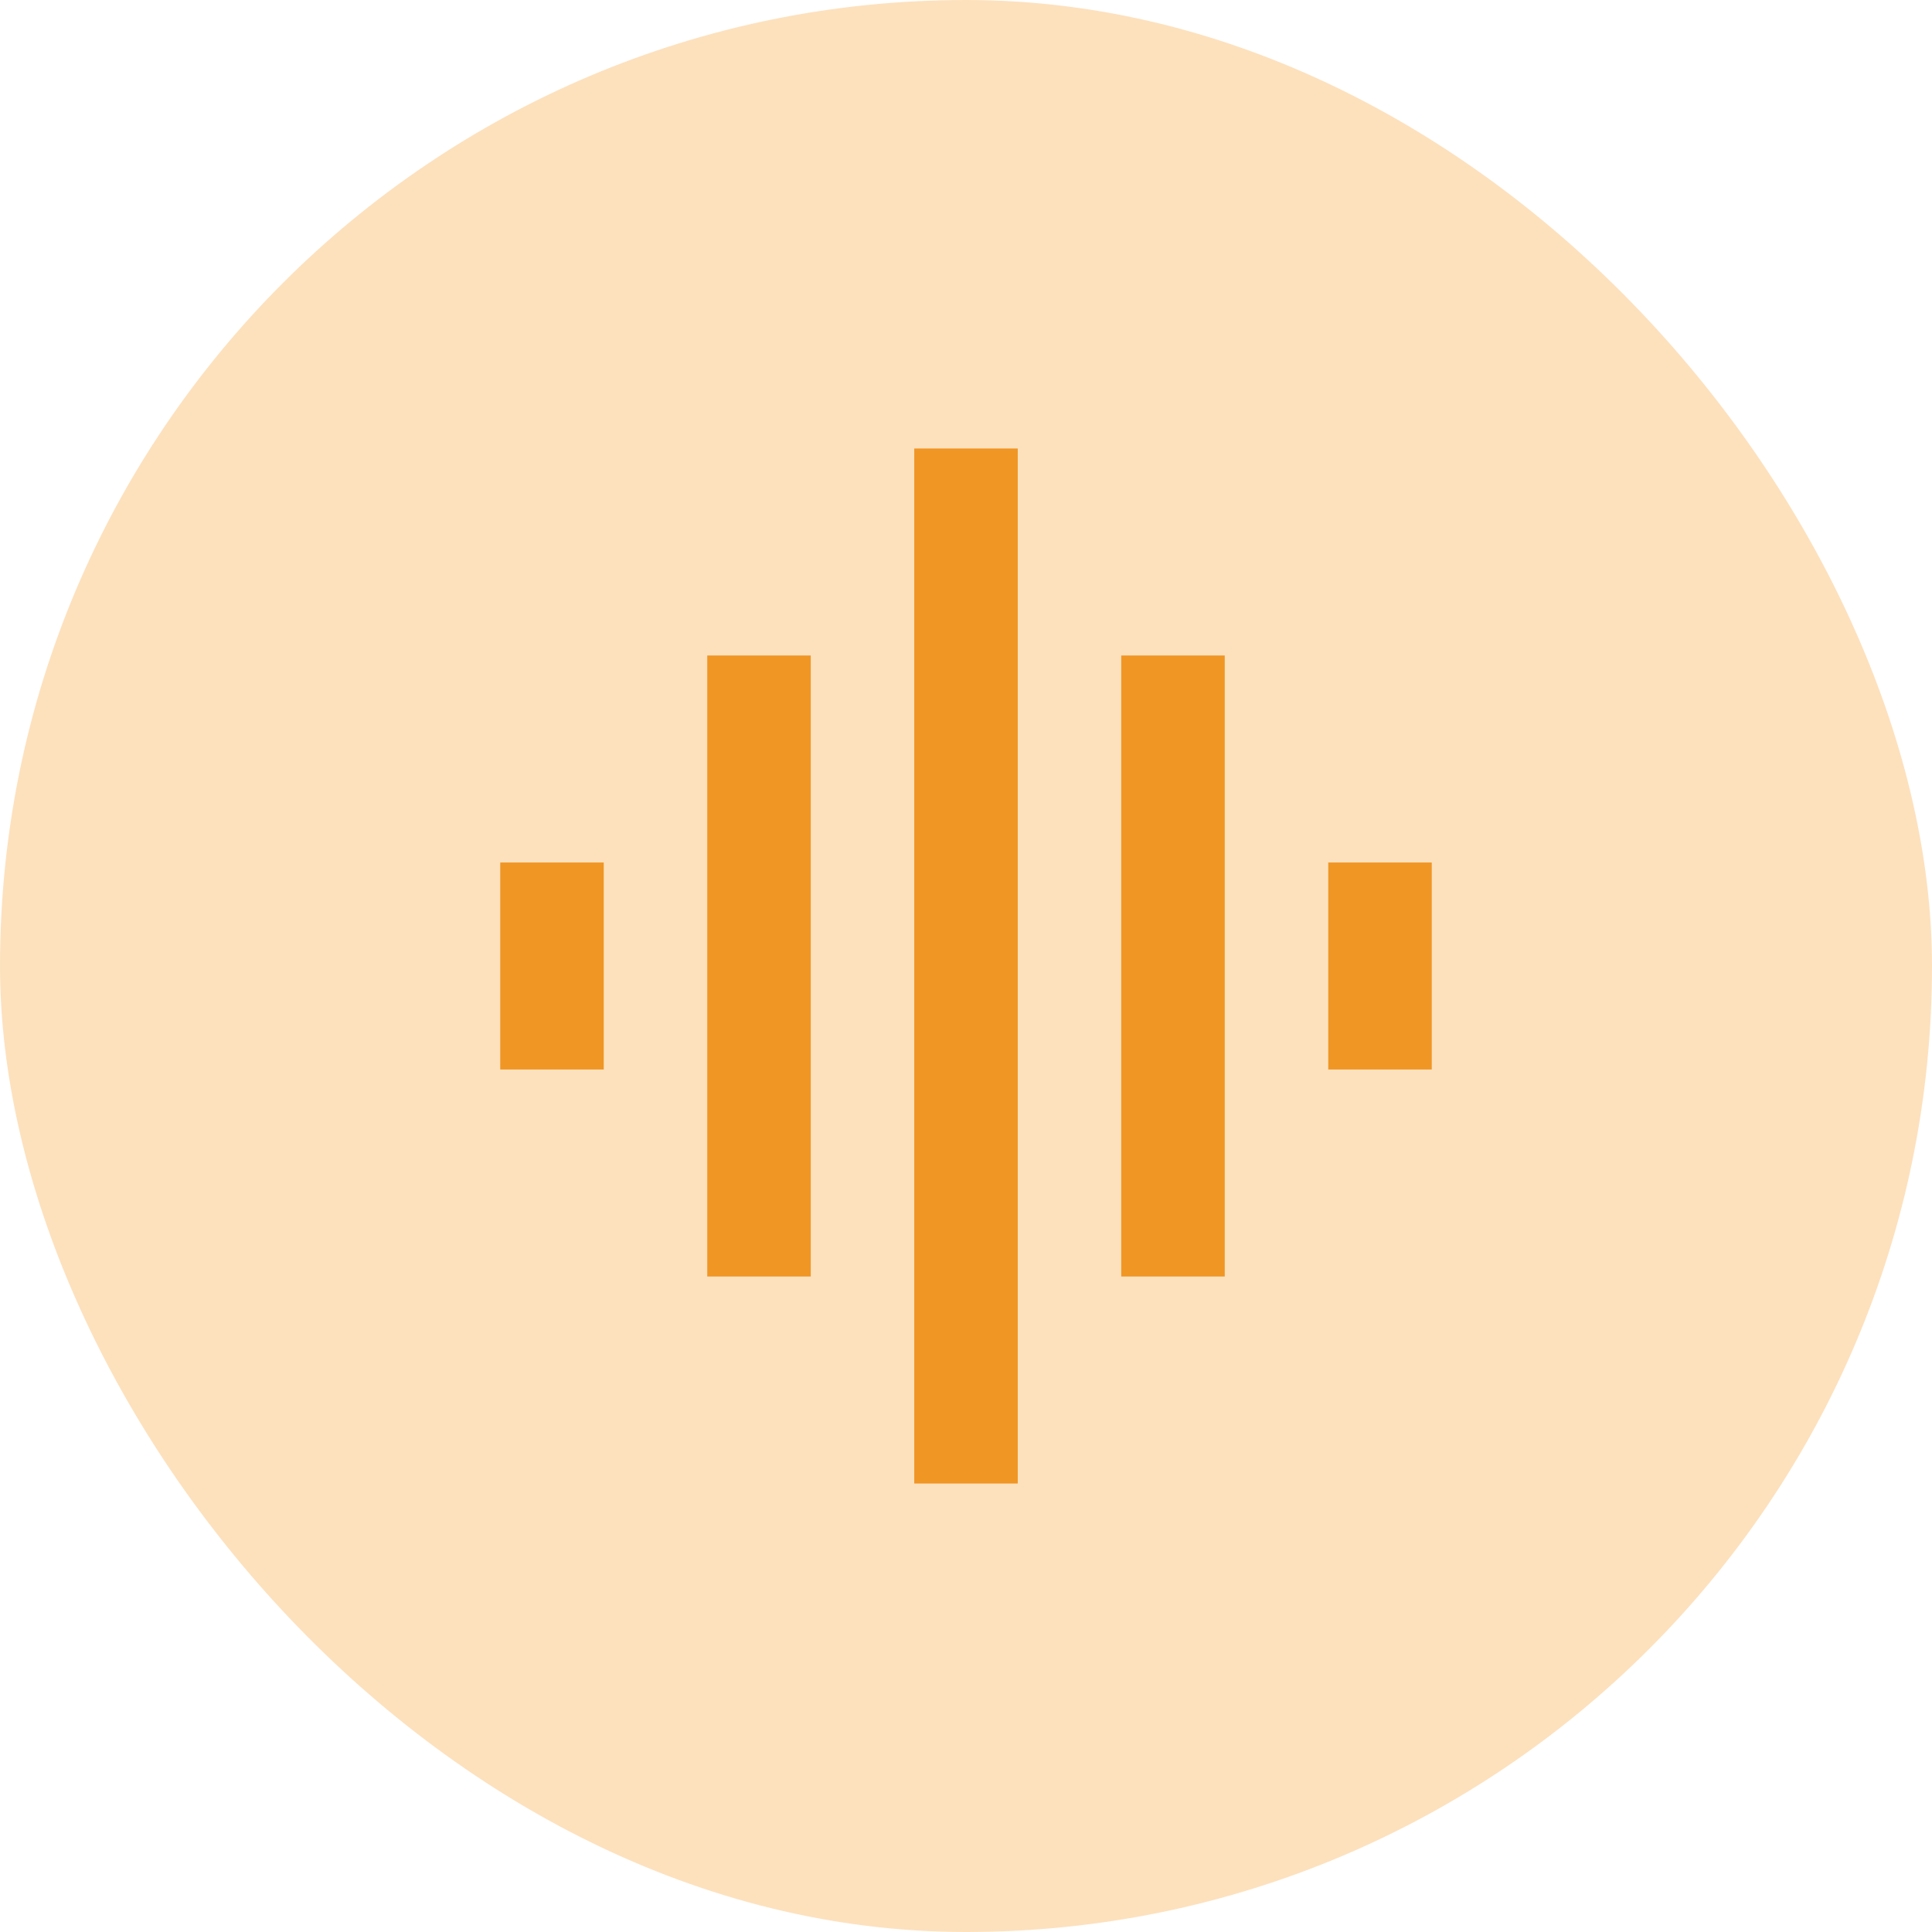
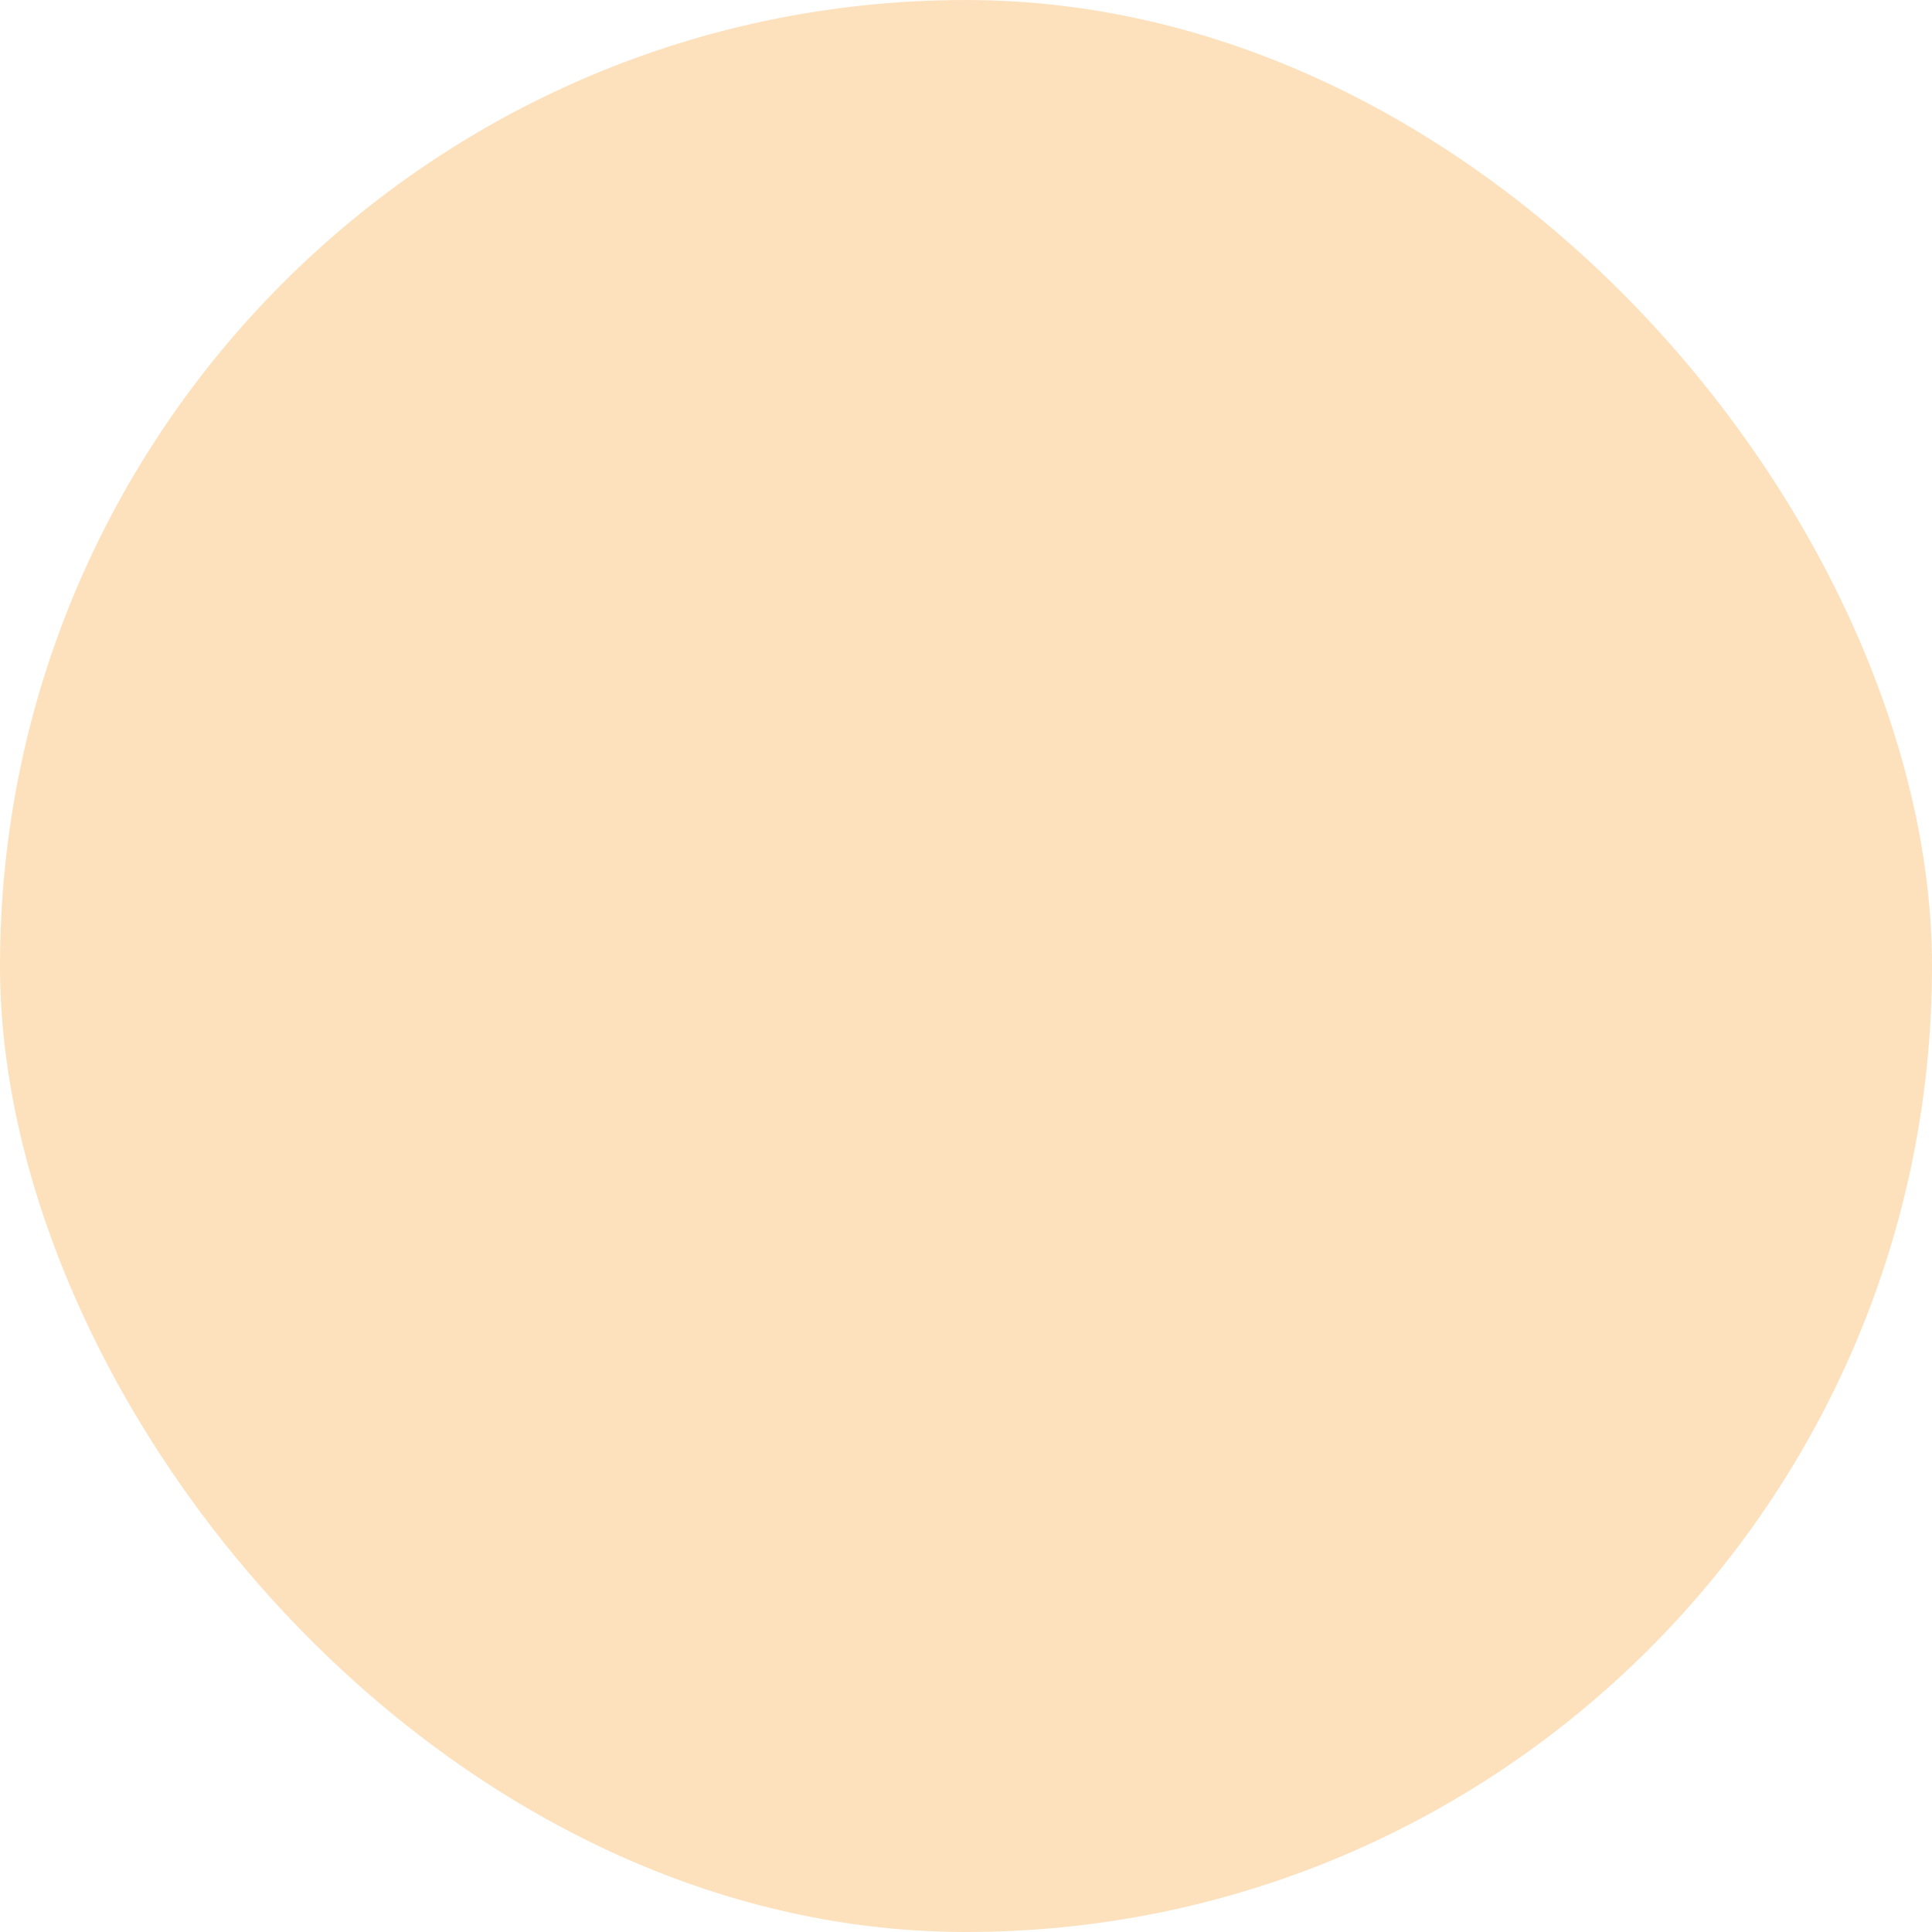
<svg xmlns="http://www.w3.org/2000/svg" width="28" height="28" viewBox="0 0 28 28" fill="none">
  <rect width="28" height="28" rx="14" fill="#F69924" fill-opacity="0.3" />
  <mask id="mask0_1778_32230" style="mask-type:alpha" maskUnits="userSpaceOnUse" x="5" y="5" width="18" height="18">
-     <rect x="5" y="5" width="18" height="18" fill="#D9D9D9" />
-   </mask>
+     </mask>
  <g mask="url(#mask0_1778_32230)">
-     <path d="M10.25 18.5V9.5H11.75V18.5H10.25ZM13.25 21.5V6.5H14.75V21.5H13.25ZM7.25 15.5V12.5H8.75V15.5H7.25ZM16.25 18.5V9.5H17.75V18.5H16.25ZM19.25 15.5V12.5H20.75V15.5H19.25Z" fill="#F09625" />
+     <path d="M10.25 18.5V9.5H11.75V18.5H10.25ZM13.25 21.5V6.5H14.75V21.5H13.25ZM7.25 15.5V12.5H8.75V15.5H7.25ZM16.25 18.5H17.75V18.5H16.25ZM19.25 15.5V12.5H20.75V15.5H19.25Z" fill="#F09625" />
  </g>
</svg>